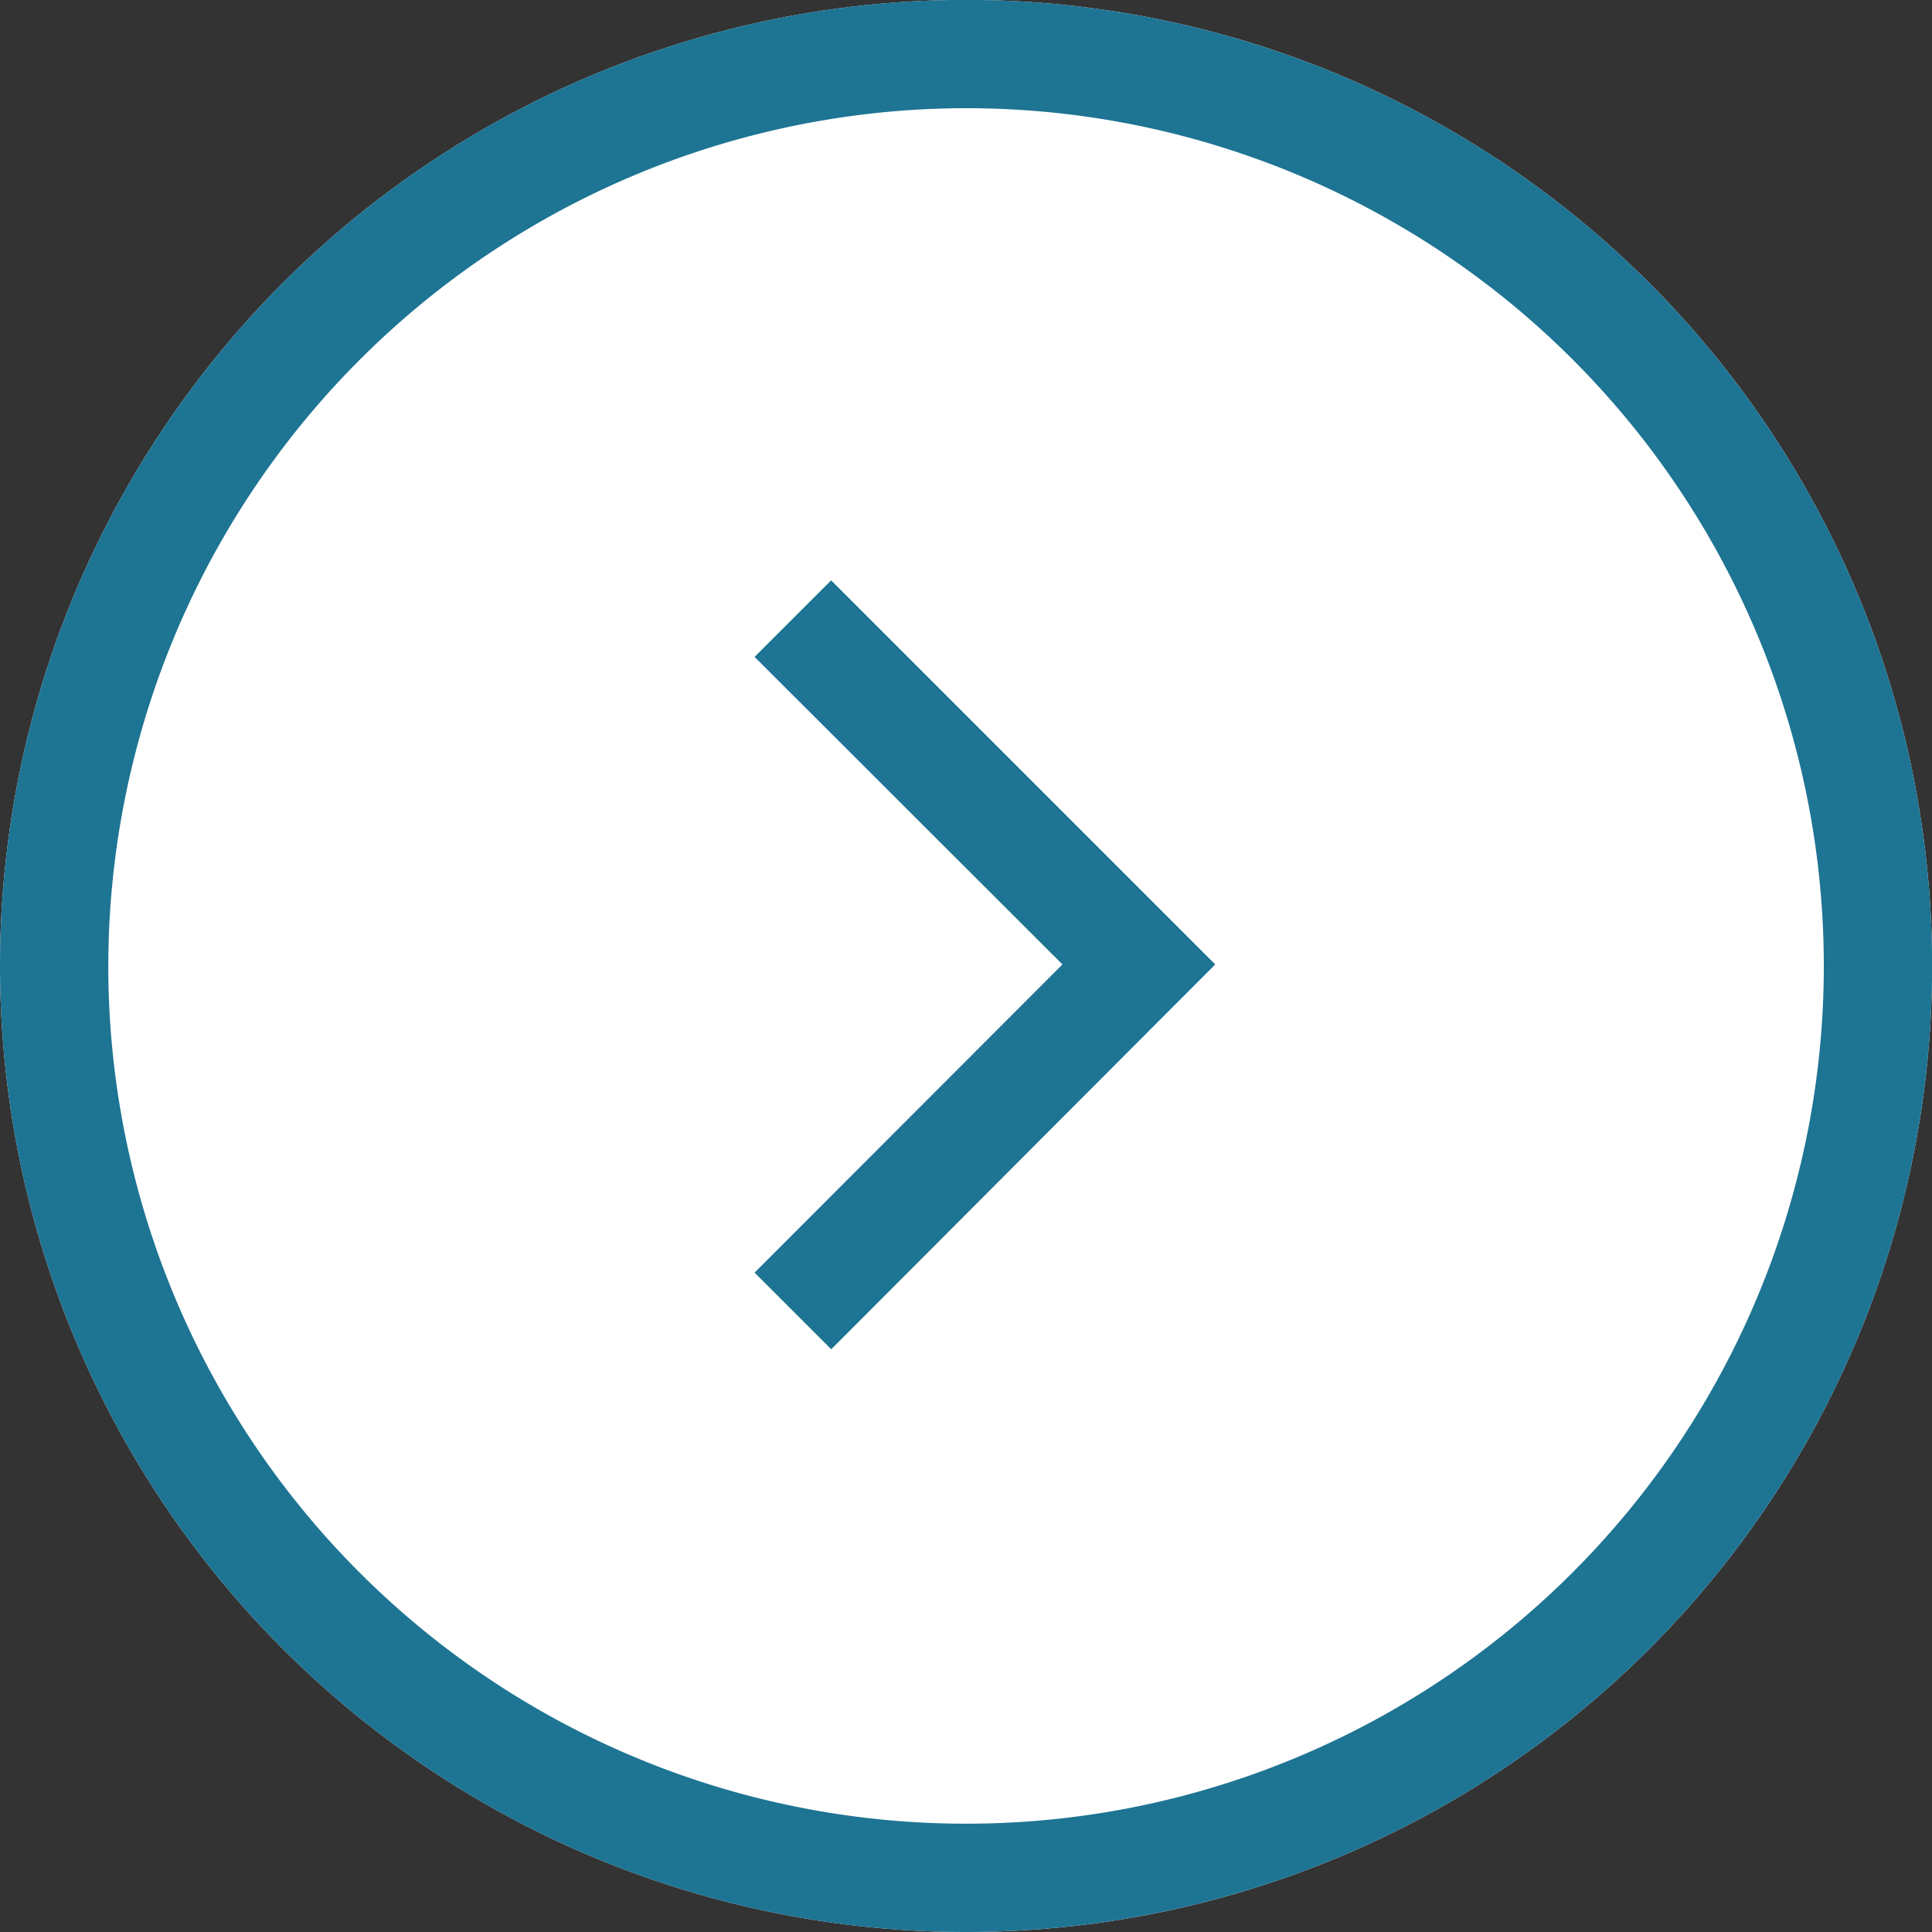
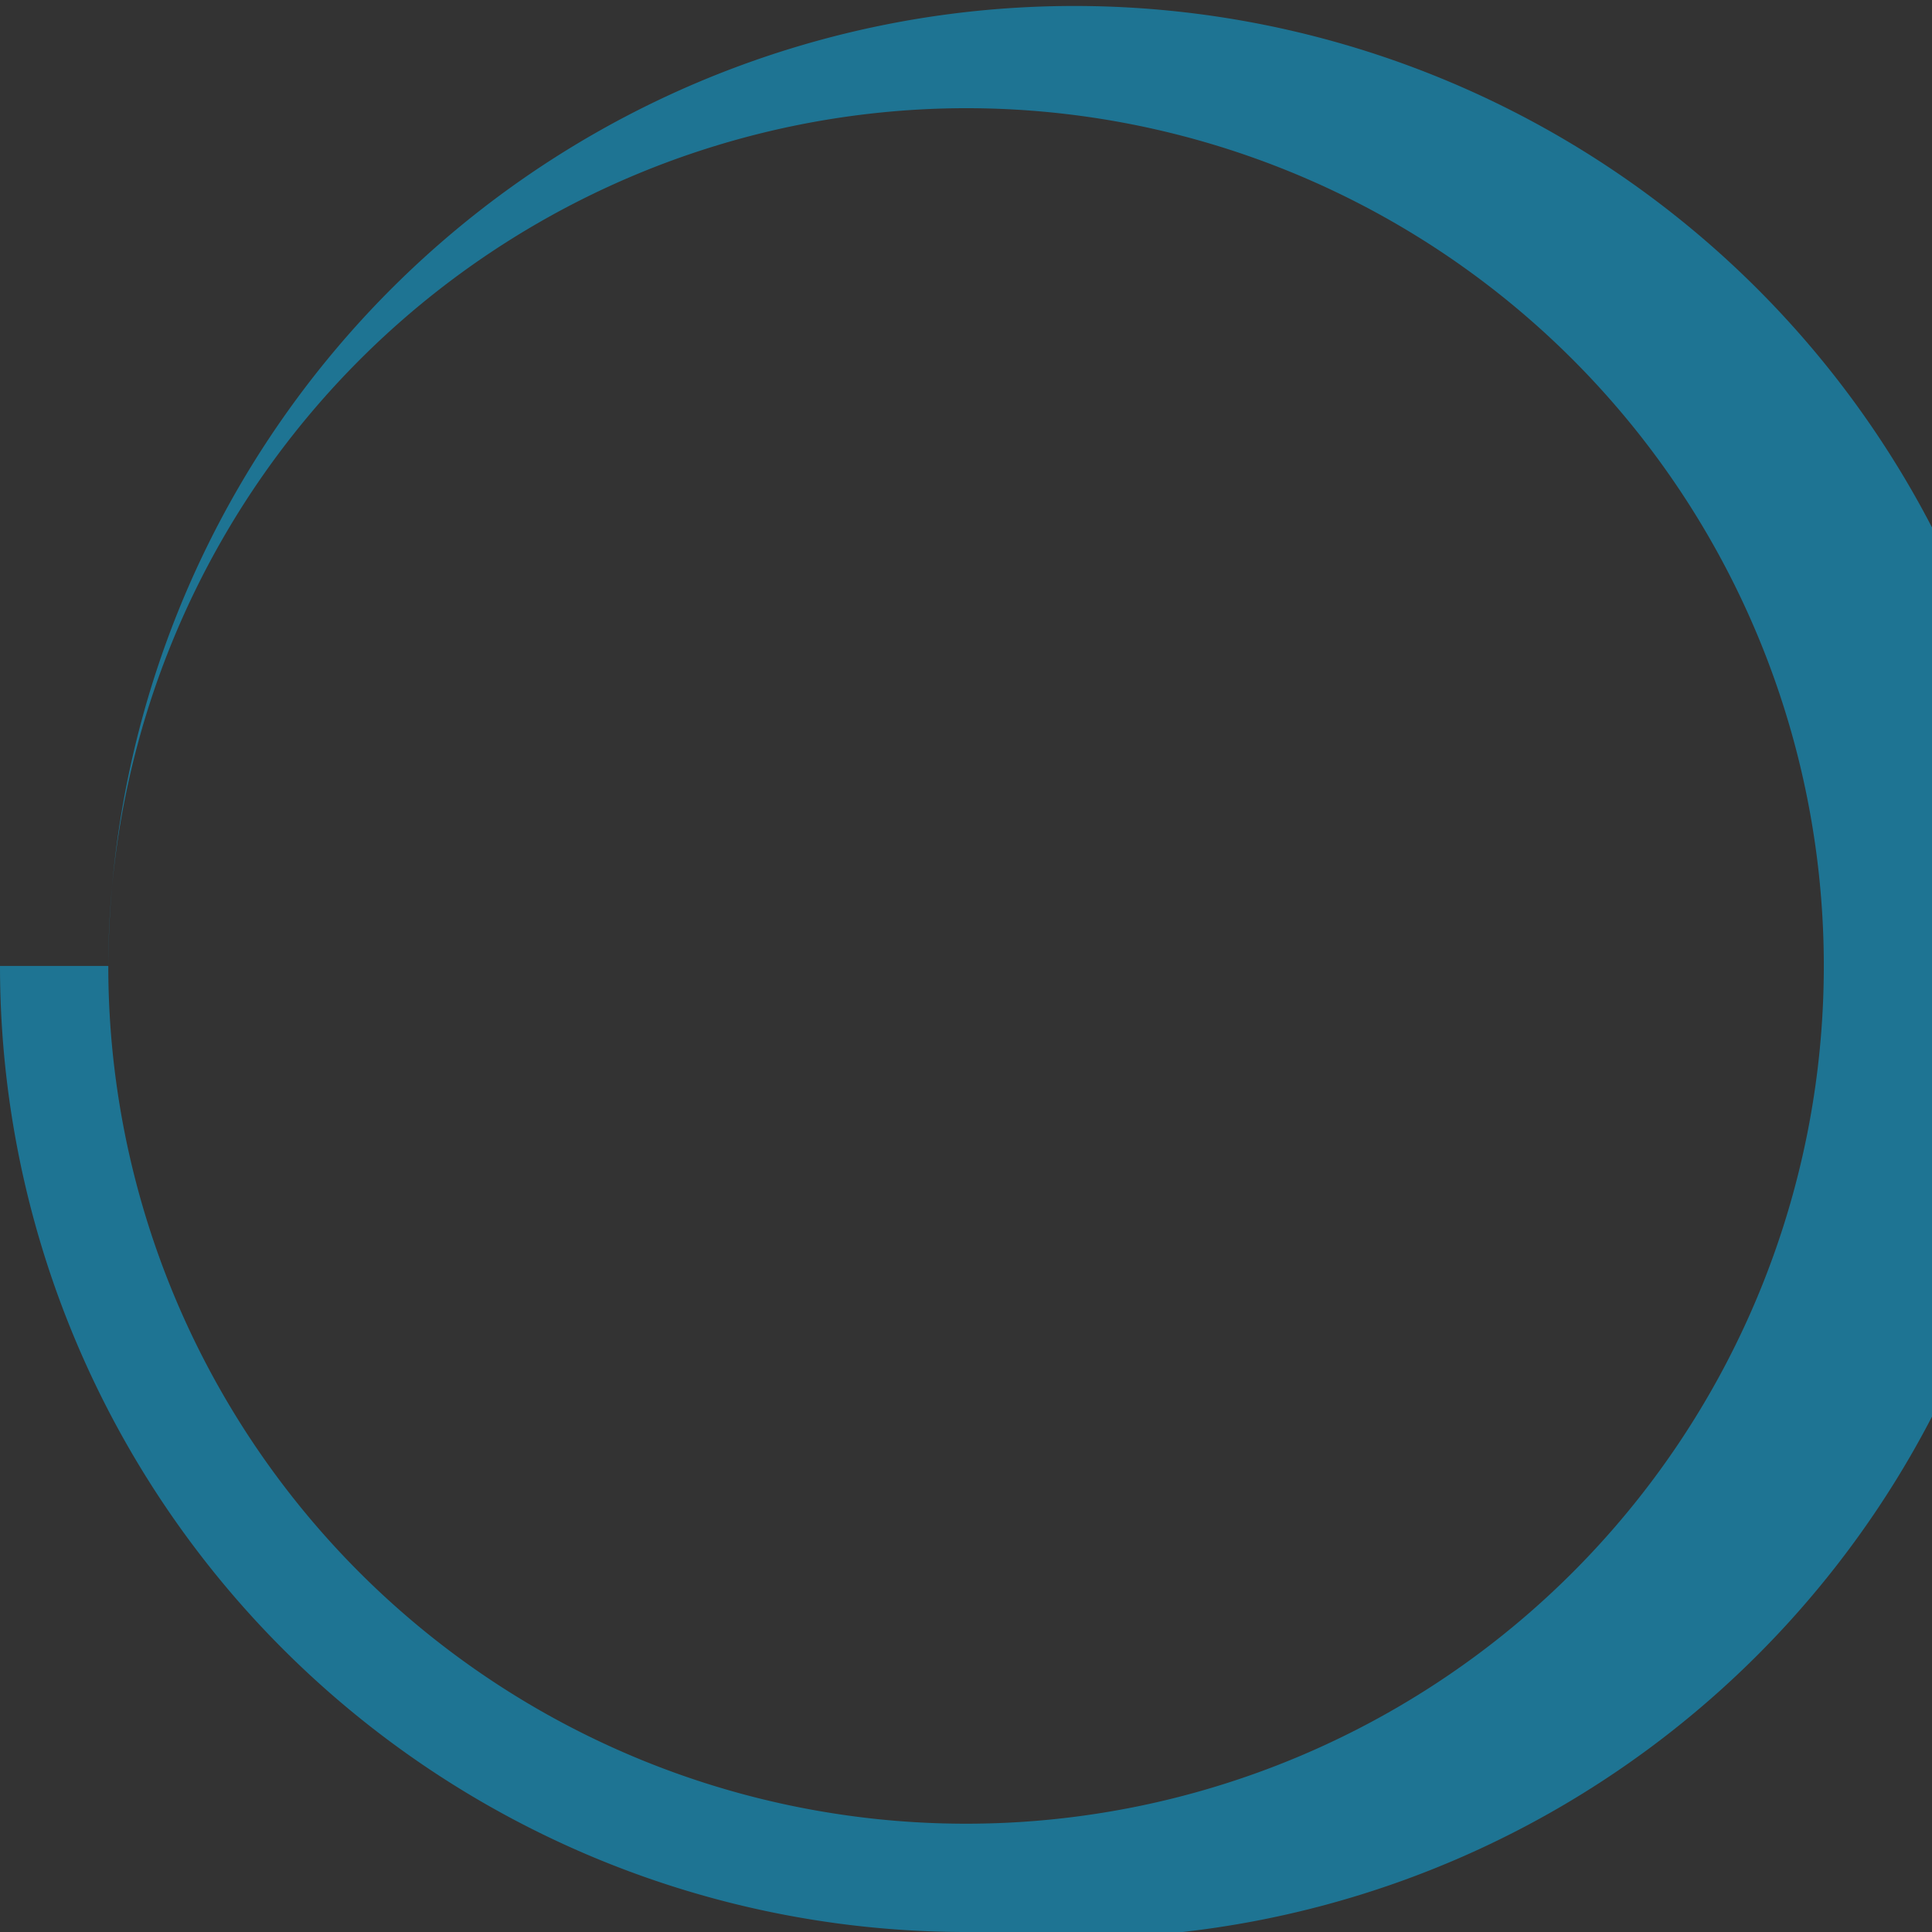
<svg xmlns="http://www.w3.org/2000/svg" width="17.841" height="17.841" viewBox="0 0 17.841 17.841">
  <rect x="0" y="0" width="17.841" height="17.841" fill="#333333" stroke="none" />
  <g transform="translate(0)">
-     <ellipse cx="8.921" cy="8.921" rx="8.921" ry="8.921" transform="translate(0 17.841) rotate(-90)" fill="#fff" />
-     <path d="M8.921,1a7.921,7.921,0,1,0,7.921,7.921A7.93,7.93,0,0,0,8.921,1m0-1A8.921,8.921,0,1,1,0,8.921,8.921,8.921,0,0,1,8.921,0Z" transform="translate(0 17.841) rotate(-90)" fill="#1e7493" />
-     <path d="M0,0,3.2,3.2,6.394,0" transform="translate(7.322 12.106) rotate(-90)" fill="#fff" />
-     <path d="M3.2,3.9-.354.354.354-.354,3.2,2.489,6.04-.354l.707.707Z" transform="translate(7.322 12.106) rotate(-90)" fill="#1e7493" />
+     <path d="M8.921,1a7.921,7.921,0,1,0,7.921,7.921A7.93,7.93,0,0,0,8.921,1A8.921,8.921,0,1,1,0,8.921,8.921,8.921,0,0,1,8.921,0Z" transform="translate(0 17.841) rotate(-90)" fill="#1e7493" />
  </g>
</svg>